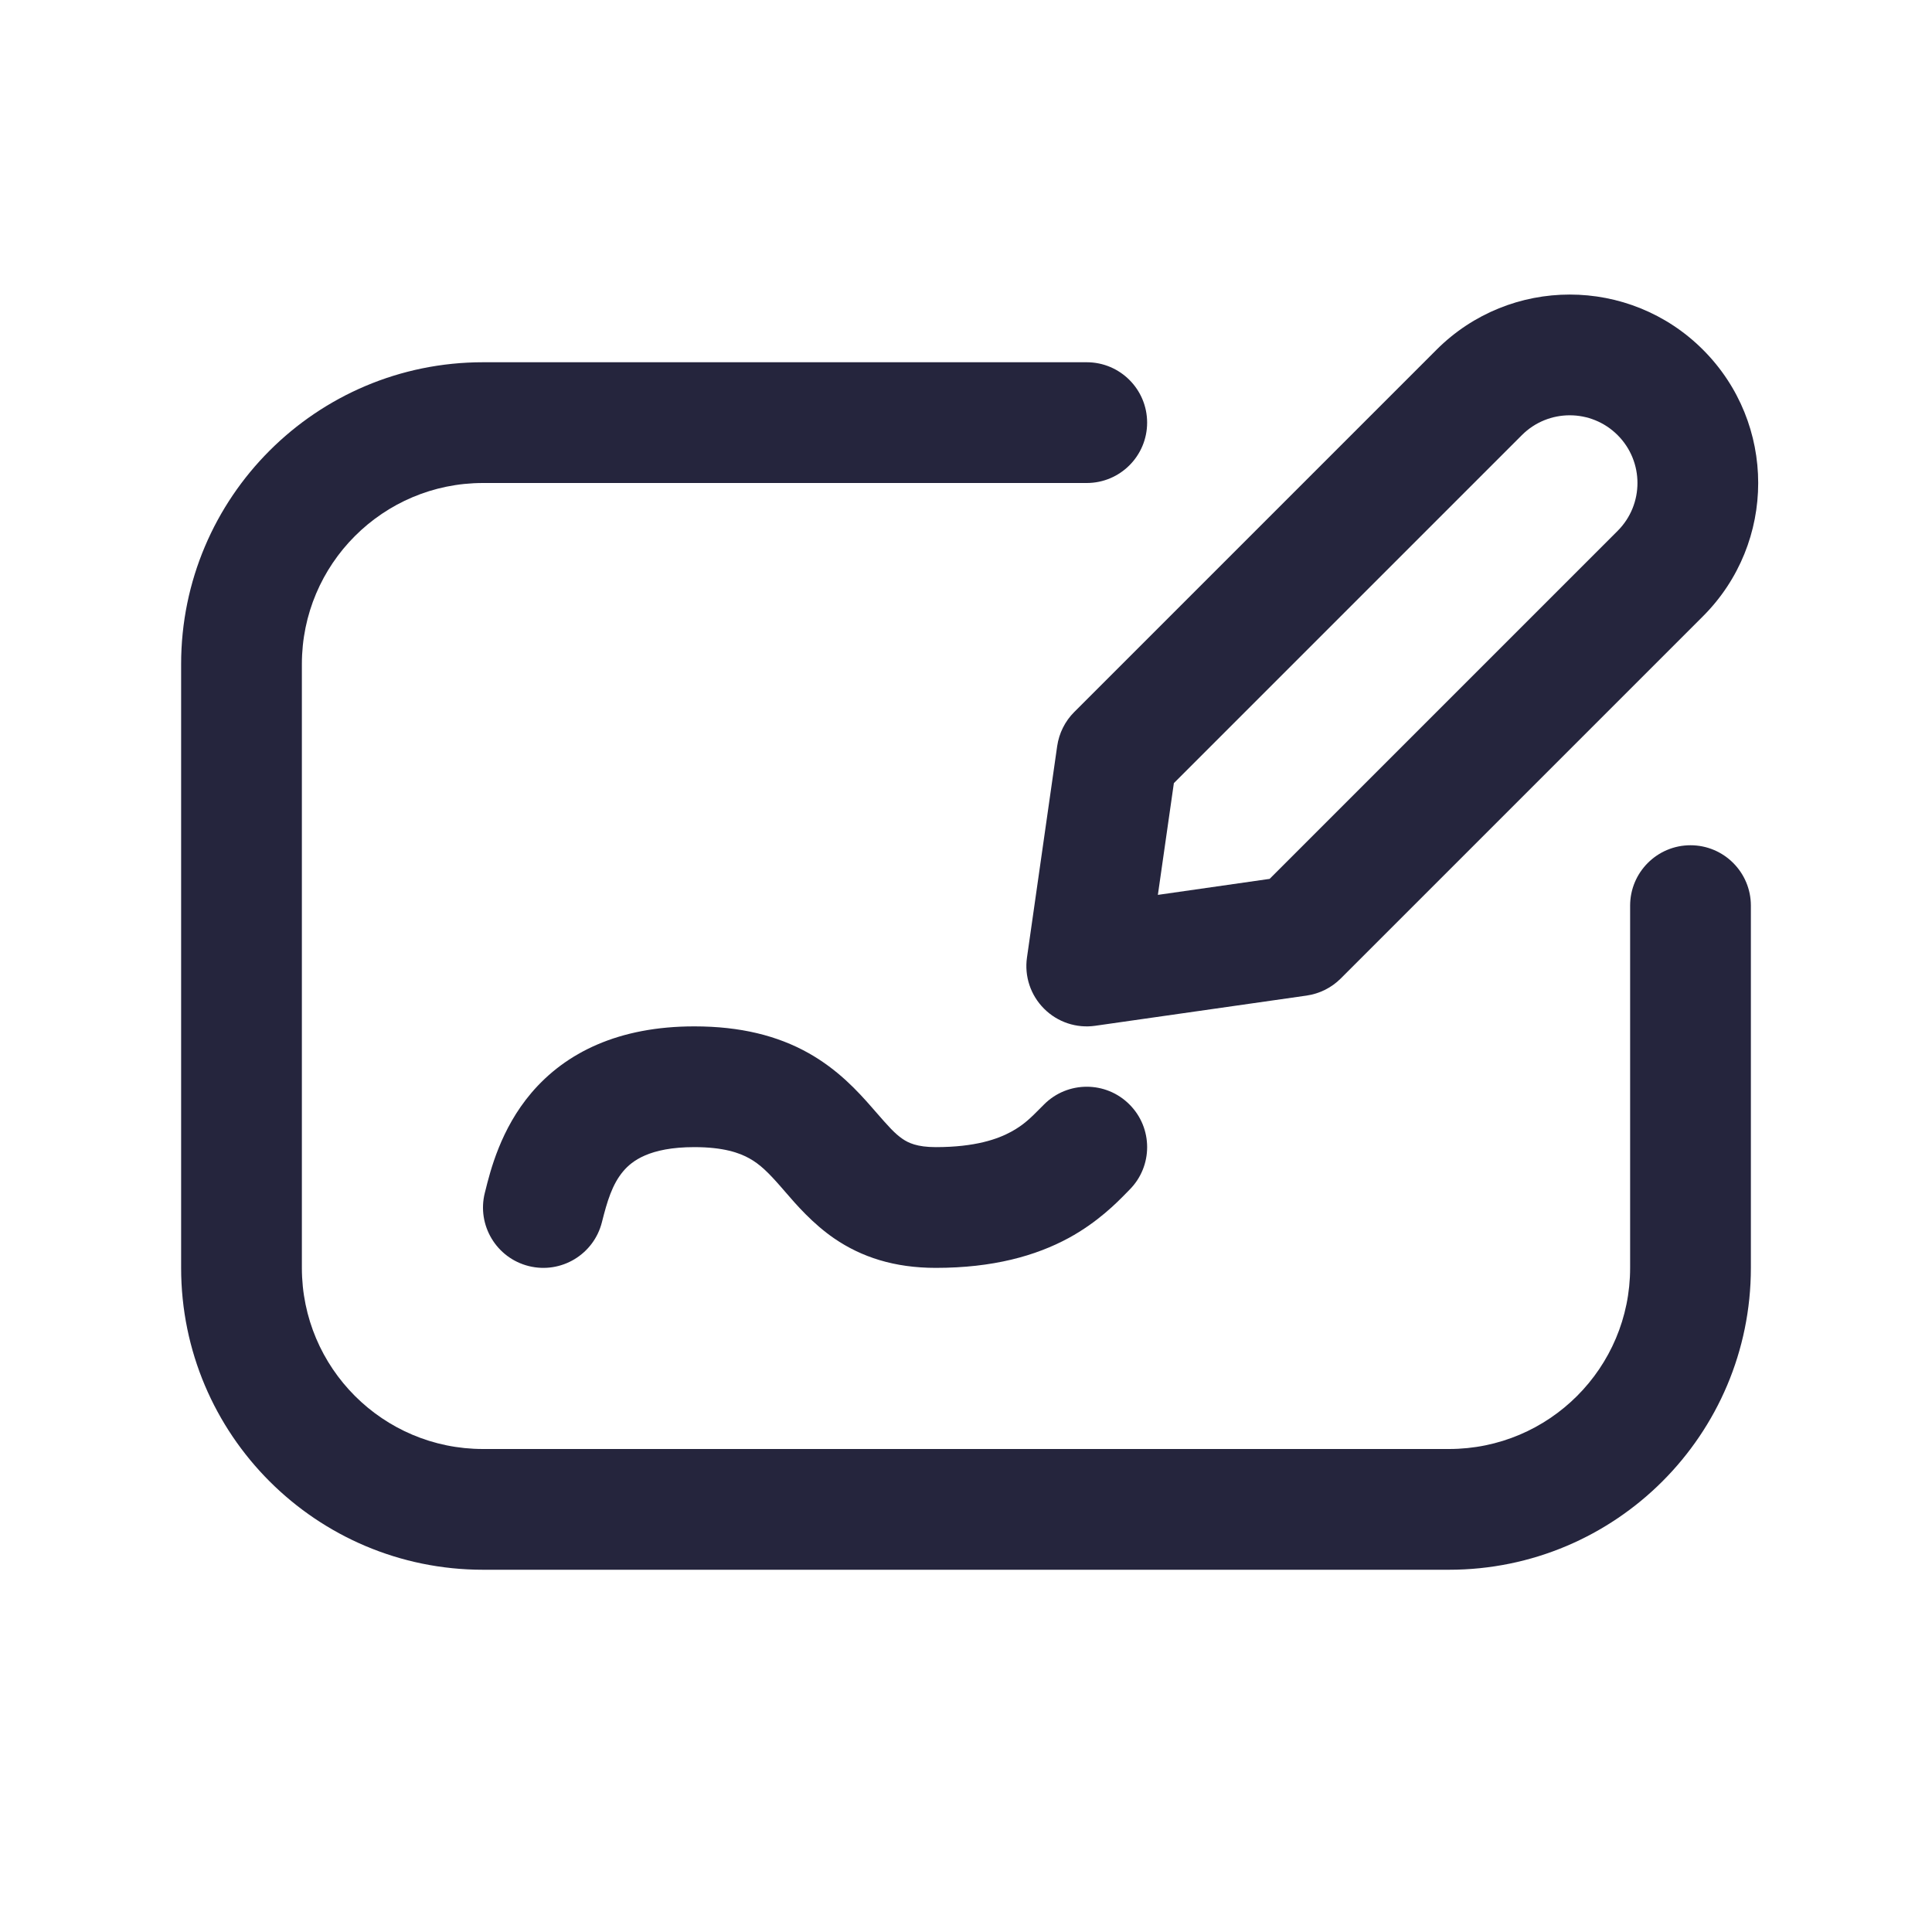
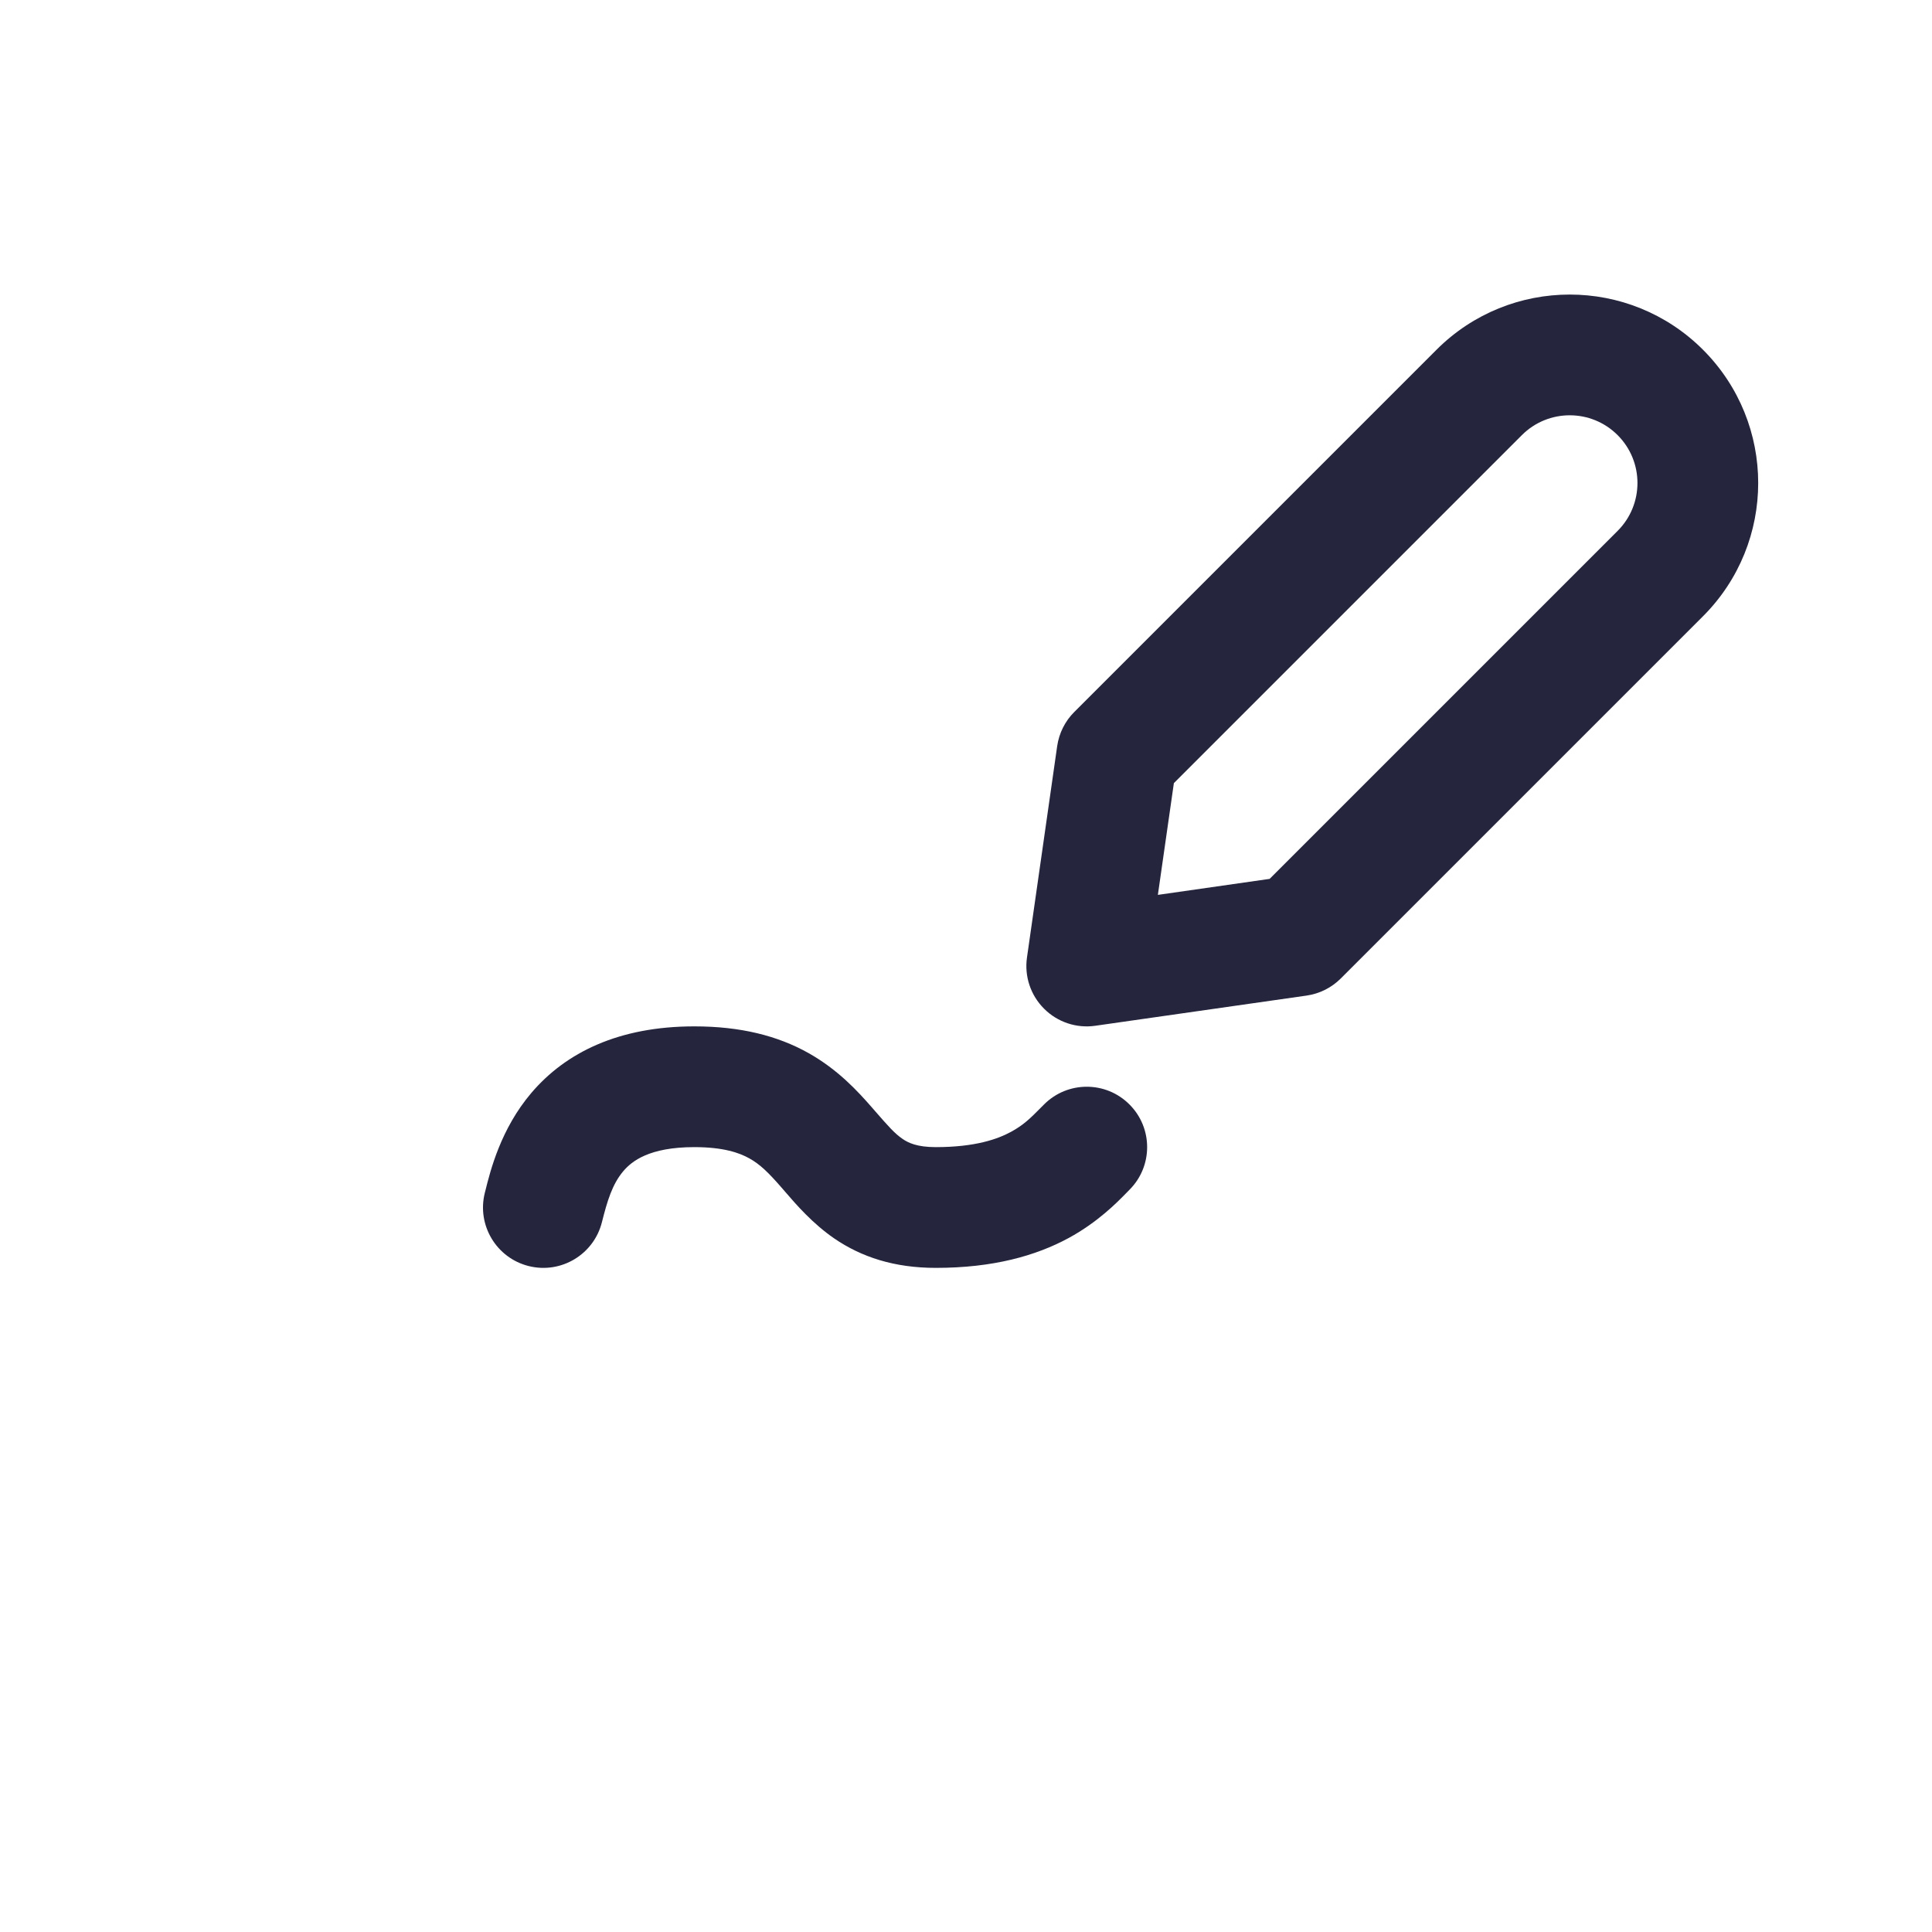
<svg xmlns="http://www.w3.org/2000/svg" width="32" height="32" viewBox="0 0 32 32" fill="none">
  <path fill-rule="evenodd" clip-rule="evenodd" d="M28.207 5.793C26.988 4.574 25.012 4.574 23.793 5.793L17.793 11.793C17.64 11.946 17.541 12.144 17.51 12.359L17.01 15.859C16.965 16.17 17.07 16.485 17.293 16.707C17.515 16.93 17.83 17.035 18.141 16.99L21.641 16.49C21.856 16.459 22.054 16.36 22.207 16.207L28.207 10.207C29.426 8.988 29.426 7.012 28.207 5.793ZM26.793 7.207C26.355 6.769 25.645 6.769 25.207 7.207L19.443 12.971L19.178 14.822L21.029 14.557L26.793 8.793C27.231 8.355 27.231 7.645 26.793 7.207Z" fill="#25253D" />
-   <path d="M8 8C6.343 8 5 9.343 5 11V21C5 22.657 6.343 24 8 24H24C25.657 24 27 22.657 27 21V15C27 14.448 27.448 14 28 14C28.552 14 29 14.448 29 15V21C29 23.761 26.761 26 24 26H8C5.239 26 3 23.761 3 21V11C3 8.239 5.239 6 8 6H18C18.552 6 19 6.448 19 7C19 7.552 18.552 8 18 8H8Z" fill="#25253D" />
  <path d="M9.97 20.242C10.057 19.897 10.14 19.615 10.324 19.398C10.463 19.234 10.752 19 11.5 19C11.984 19 12.248 19.095 12.411 19.186C12.588 19.284 12.728 19.422 12.935 19.659C12.955 19.682 12.977 19.707 13.001 19.735C13.184 19.948 13.46 20.267 13.817 20.512C14.268 20.821 14.812 21 15.5 21C16.447 21 17.156 20.801 17.703 20.504C18.183 20.242 18.498 19.921 18.659 19.756C18.677 19.738 18.693 19.721 18.707 19.707C19.098 19.317 19.098 18.683 18.707 18.293C18.317 17.902 17.683 17.902 17.293 18.293L17.233 18.353C17.074 18.514 16.954 18.634 16.747 18.746C16.527 18.866 16.154 19 15.5 19C15.188 19 15.044 18.929 14.948 18.863C14.816 18.772 14.715 18.656 14.501 18.411L14.44 18.341C14.21 18.078 13.881 17.716 13.386 17.439C12.877 17.155 12.266 17 11.5 17C10.248 17 9.37 17.433 8.801 18.102C8.293 18.699 8.121 19.392 8.038 19.727L8.03 19.758C7.896 20.293 8.222 20.836 8.757 20.97C9.293 21.104 9.836 20.778 9.97 20.242Z" fill="#25253D" />
</svg>